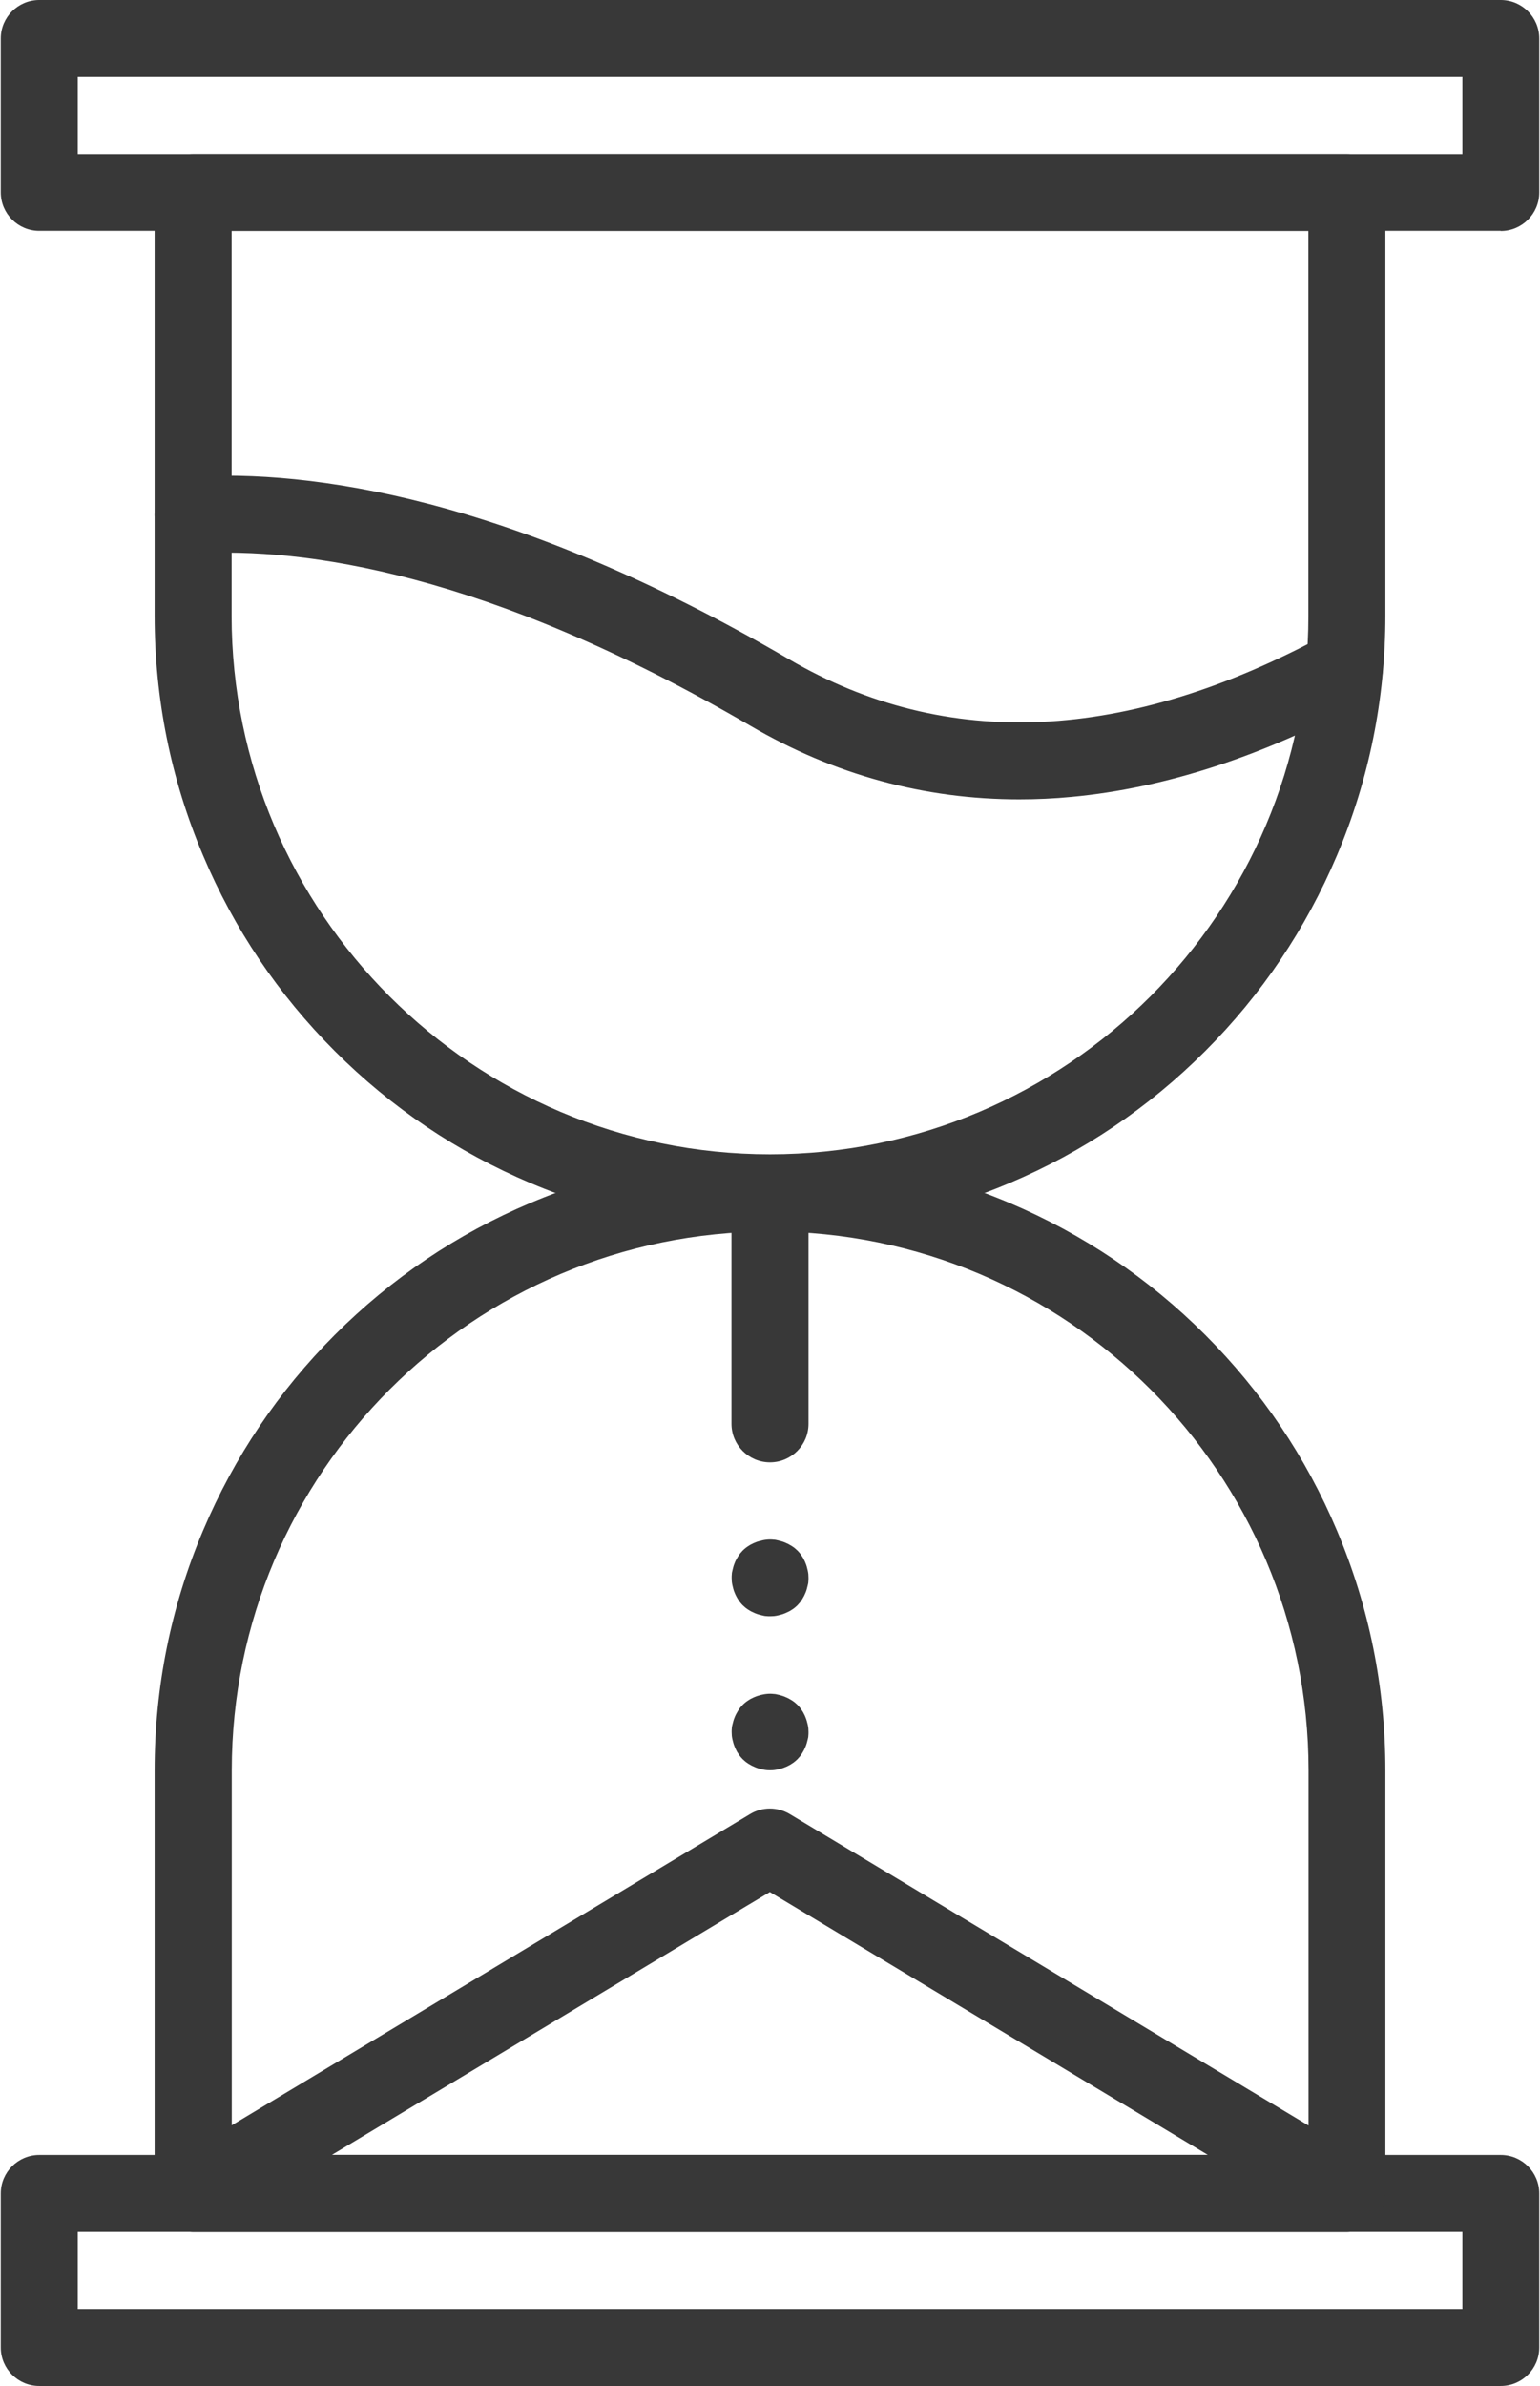
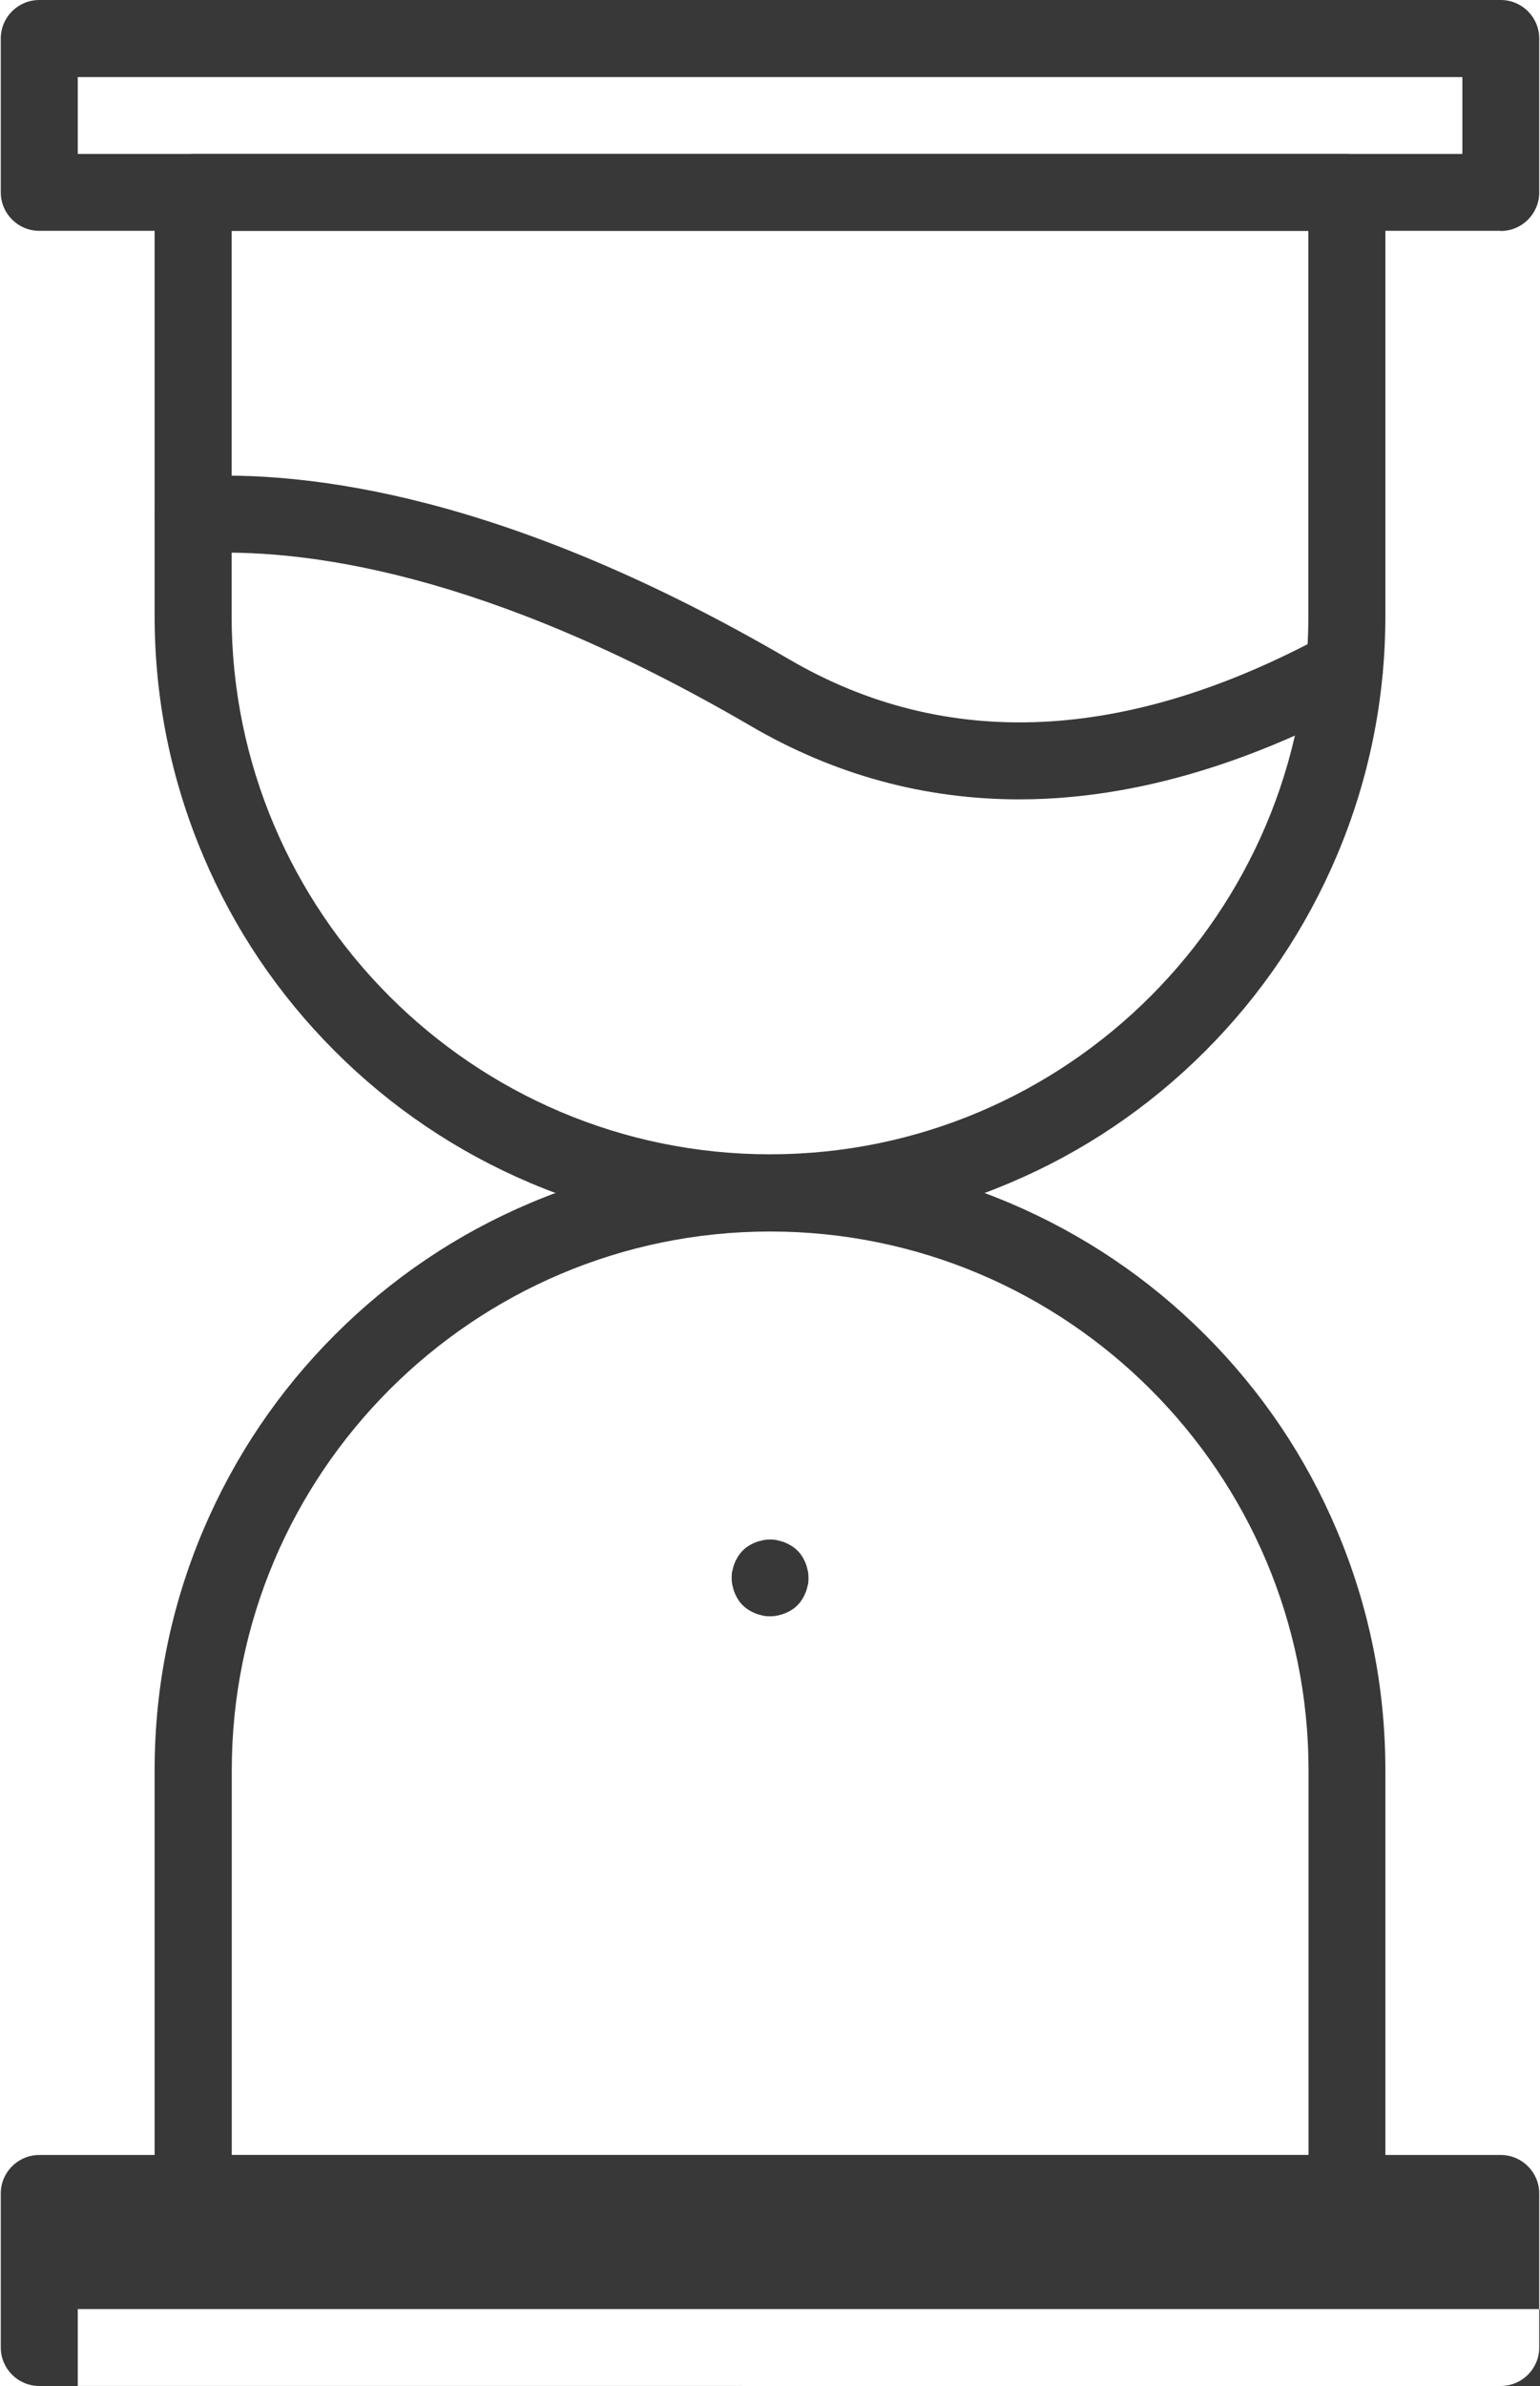
<svg xmlns="http://www.w3.org/2000/svg" id="Ebene_1" version="1.1" viewBox="0 0 992 1536">
  <defs>
    <style>
      .st0 {
        fill: #383838;
      }
    </style>
  </defs>
  <path class="st0" d="M966.7,148.6H25.3c-13.7,0-24.8-11.1-24.8-24.8V24.8C.5,11.1,11.6,0,25.3,0h941.4C980.4,0,991.5,11.1,991.5,24.8v99.1c0,13.7-11.1,24.8-24.8,24.8ZM50.1,99.1h891.9v-49.5H50.1v49.5Z" />
  <path class="st0" d="M496,792.8c-53.5,0-105.4-10.5-154.3-31.2-47.2-20-89.6-48.5-126-84.9-36.4-36.4-65-78.8-84.9-126-20.7-48.9-31.2-100.8-31.2-154.3V123.9c0-13.7,11.1-24.8,24.8-24.8h743.2c13.7,0,24.8,11.1,24.8,24.8v272.5c0,53.5-10.5,105.4-31.2,154.3-20,47.2-48.5,89.6-84.9,126-36.4,36.4-78.8,65-126,84.9-48.9,20.7-100.8,31.2-154.3,31.2ZM149.2,148.6v247.7c0,191.2,155.6,346.8,346.8,346.8s346.8-155.6,346.8-346.8v-247.7H149.2Z" />
-   <path class="st0" d="M966.7,1536H25.3c-13.7,0-24.8-11.1-24.8-24.8v-99.1c0-13.7,11.1-24.8,24.8-24.8h941.4c13.7,0,24.8,11.1,24.8,24.8v99.1c0,13.7-11.1,24.8-24.8,24.8ZM50.1,1486.4h891.9v-49.5H50.1v49.5Z" />
+   <path class="st0" d="M966.7,1536H25.3c-13.7,0-24.8-11.1-24.8-24.8v-99.1c0-13.7,11.1-24.8,24.8-24.8h941.4c13.7,0,24.8,11.1,24.8,24.8v99.1c0,13.7-11.1,24.8-24.8,24.8Zh891.9v-49.5H50.1v49.5Z" />
  <path class="st0" d="M867.6,1436.9H124.4c-13.7,0-24.8-11.1-24.8-24.8v-272.5c0-53.5,10.5-105.4,31.2-154.3,20-47.2,48.5-89.6,84.9-126,36.4-36.4,78.8-65,126-84.9,48.9-20.7,100.8-31.2,154.3-31.2s105.4,10.5,154.3,31.2c47.2,20,89.6,48.5,126,84.9,36.4,36.4,65,78.8,84.9,126,20.7,48.9,31.2,100.8,31.2,154.3v272.5c0,13.7-11.1,24.8-24.8,24.8ZM149.2,1387.4h693.7v-247.8c0-191.2-155.6-346.8-346.8-346.8s-346.8,155.6-346.8,346.8v247.8h0Z" />
  <path class="st0" d="M656.6,514.6c-61.1,0-119.2-15.8-173.1-47.3-169.8-99-288.2-115-357.7-111-13.7.8-25.4-9.6-26.2-23.3-.8-13.7,9.6-25.4,23.3-26.2,76.3-4.4,205.1,12.4,385.5,117.7,101.1,59,217.5,53.6,345.8-16.1,12-6.5,27.1-2.1,33.6,9.9,6.5,12,2.1,27.1-9.9,33.6-64.3,34.9-127.5,55.5-187.6,61.1-11.3,1.1-22.6,1.6-33.7,1.6Z" />
-   <path class="st0" d="M496,941.4c-13.7,0-24.8-11.1-24.8-24.8v-148.6c0-13.7,11.1-24.8,24.8-24.8s24.8,11.1,24.8,24.8v148.6c0,13.7-11.1,24.8-24.8,24.8Z" />
  <path class="st0" d="M496,1040.5c-.8,0-1.6,0-2.4-.1-.8,0-1.6-.2-2.4-.4-.8-.2-1.6-.4-2.4-.6-.8-.2-1.5-.5-2.3-.8-.7-.3-1.5-.7-2.2-1s-1.4-.8-2.1-1.2c-.7-.4-1.3-.9-2-1.4-.6-.5-1.2-1.1-1.8-1.6-.6-.6-1.1-1.2-1.6-1.8-.5-.6-1-1.3-1.4-2s-.9-1.4-1.2-2.1c-.4-.7-.7-1.5-1-2.2-.3-.7-.6-1.5-.8-2.3-.2-.8-.4-1.6-.6-2.4-.2-.8-.3-1.6-.4-2.4,0-.8-.1-1.6-.1-2.4s0-1.6.1-2.4c0-.8.2-1.6.4-2.4.2-.8.4-1.6.6-2.4.2-.8.5-1.5.8-2.3.3-.8.6-1.5,1-2.2.4-.7.8-1.4,1.2-2.1.5-.7.9-1.3,1.4-2,.5-.6,1.1-1.2,1.6-1.8.6-.6,1.2-1.1,1.8-1.6.6-.5,1.3-1,2-1.4.7-.5,1.4-.9,2.1-1.2.7-.4,1.4-.7,2.2-1,.7-.3,1.5-.6,2.3-.8.8-.2,1.6-.4,2.4-.6.8-.2,1.6-.3,2.4-.4,1.6-.2,3.3-.2,4.9,0,.8,0,1.6.2,2.4.4.8.2,1.6.4,2.4.6.8.2,1.5.5,2.3.8.7.3,1.5.7,2.2,1,.7.4,1.4.8,2.1,1.2.7.4,1.3.9,2,1.4.6.5,1.2,1.1,1.8,1.6.6.6,1.1,1.2,1.6,1.8.5.6,1,1.3,1.4,2,.5.7.9,1.4,1.2,2.1.4.7.7,1.4,1,2.2.3.7.6,1.5.8,2.3.2.8.4,1.6.6,2.4.2.8.3,1.6.4,2.4,0,.8.1,1.6.1,2.4s0,1.6-.1,2.4c0,.8-.2,1.6-.4,2.4-.2.8-.4,1.6-.6,2.4-.2.8-.5,1.5-.8,2.3-.3.7-.7,1.5-1,2.2-.4.7-.8,1.4-1.2,2.1-.4.7-.9,1.3-1.4,2-.5.6-1.1,1.2-1.6,1.8-.6.6-1.2,1.1-1.8,1.6-.6.5-1.3,1-2,1.4-.7.5-1.4.9-2.1,1.2s-1.4.7-2.2,1c-.7.3-1.5.6-2.3.8-.8.2-1.6.4-2.4.6-.8.2-1.6.3-2.4.4-.8,0-1.6.1-2.4.1Z" />
-   <path class="st0" d="M496,1139.6c-.8,0-1.6,0-2.4-.1s-1.6-.2-2.4-.4c-.8-.2-1.6-.4-2.4-.6-.8-.2-1.5-.5-2.3-.8-.7-.3-1.5-.7-2.2-1-.7-.4-1.4-.8-2.1-1.2-.7-.4-1.3-.9-2-1.4-.6-.5-1.2-1.1-1.8-1.6-.6-.6-1.1-1.2-1.6-1.8-.5-.6-1-1.3-1.4-2-.5-.7-.9-1.4-1.2-2.1-.4-.7-.7-1.4-1-2.2-.3-.8-.6-1.5-.8-2.3-.2-.8-.4-1.6-.6-2.3-.2-.8-.3-1.6-.4-2.4,0-.8-.1-1.6-.1-2.4s0-1.6.1-2.4c0-.8.2-1.6.4-2.4.2-.8.4-1.6.6-2.3.2-.8.5-1.5.8-2.3.3-.7.6-1.5,1-2.2.4-.7.8-1.4,1.2-2.1.4-.7.9-1.3,1.4-2,.5-.6,1.1-1.2,1.6-1.8.6-.6,1.2-1.1,1.8-1.6.6-.5,1.3-1,2-1.4.7-.5,1.4-.9,2.1-1.2.7-.4,1.4-.7,2.2-1,.7-.3,1.5-.6,2.3-.8.8-.2,1.6-.5,2.4-.6.8-.2,1.6-.3,2.4-.4,1.6-.2,3.3-.2,4.9,0,.8,0,1.6.2,2.4.4.8.1,1.6.4,2.4.6.8.2,1.5.5,2.3.8.7.3,1.5.7,2.2,1,.7.4,1.4.8,2.1,1.2.7.4,1.3.9,2,1.4.6.5,1.2,1.1,1.8,1.6.6.6,1.1,1.2,1.6,1.8.5.6,1,1.3,1.4,2,.5.7.9,1.4,1.2,2.1.4.7.7,1.4,1,2.2.3.8.6,1.5.8,2.3.2.8.4,1.6.6,2.3.2.8.3,1.6.4,2.4,0,.8.1,1.6.1,2.4s0,1.6-.1,2.4c0,.8-.2,1.6-.4,2.4-.2.8-.4,1.6-.6,2.3-.2.8-.5,1.5-.8,2.3-.3.7-.7,1.5-1,2.2-.4.7-.8,1.4-1.2,2.1-.4.7-.9,1.3-1.4,2-.5.6-1.1,1.2-1.6,1.8-.6.6-1.2,1.1-1.8,1.6-.6.5-1.3,1-2,1.4-.7.5-1.4.9-2.1,1.2-.7.4-1.4.7-2.2,1-.7.3-1.5.6-2.3.8-.8.2-1.6.4-2.4.6-.8.2-1.6.3-2.4.4s-1.6.1-2.4.1Z" />
-   <path class="st0" d="M867.6,1436.9H124.4c-11.1,0-20.9-7.4-23.9-18.2-3-10.7,1.6-22.1,11.1-27.9l371.6-223c7.8-4.7,17.6-4.7,25.5,0l371.6,223c9.5,5.7,14.1,17.1,11.1,27.9-3,10.7-12.7,18.2-23.9,18.2ZM213.8,1387.3h564.3l-282.2-169.3-282.2,169.3Z" />
</svg>